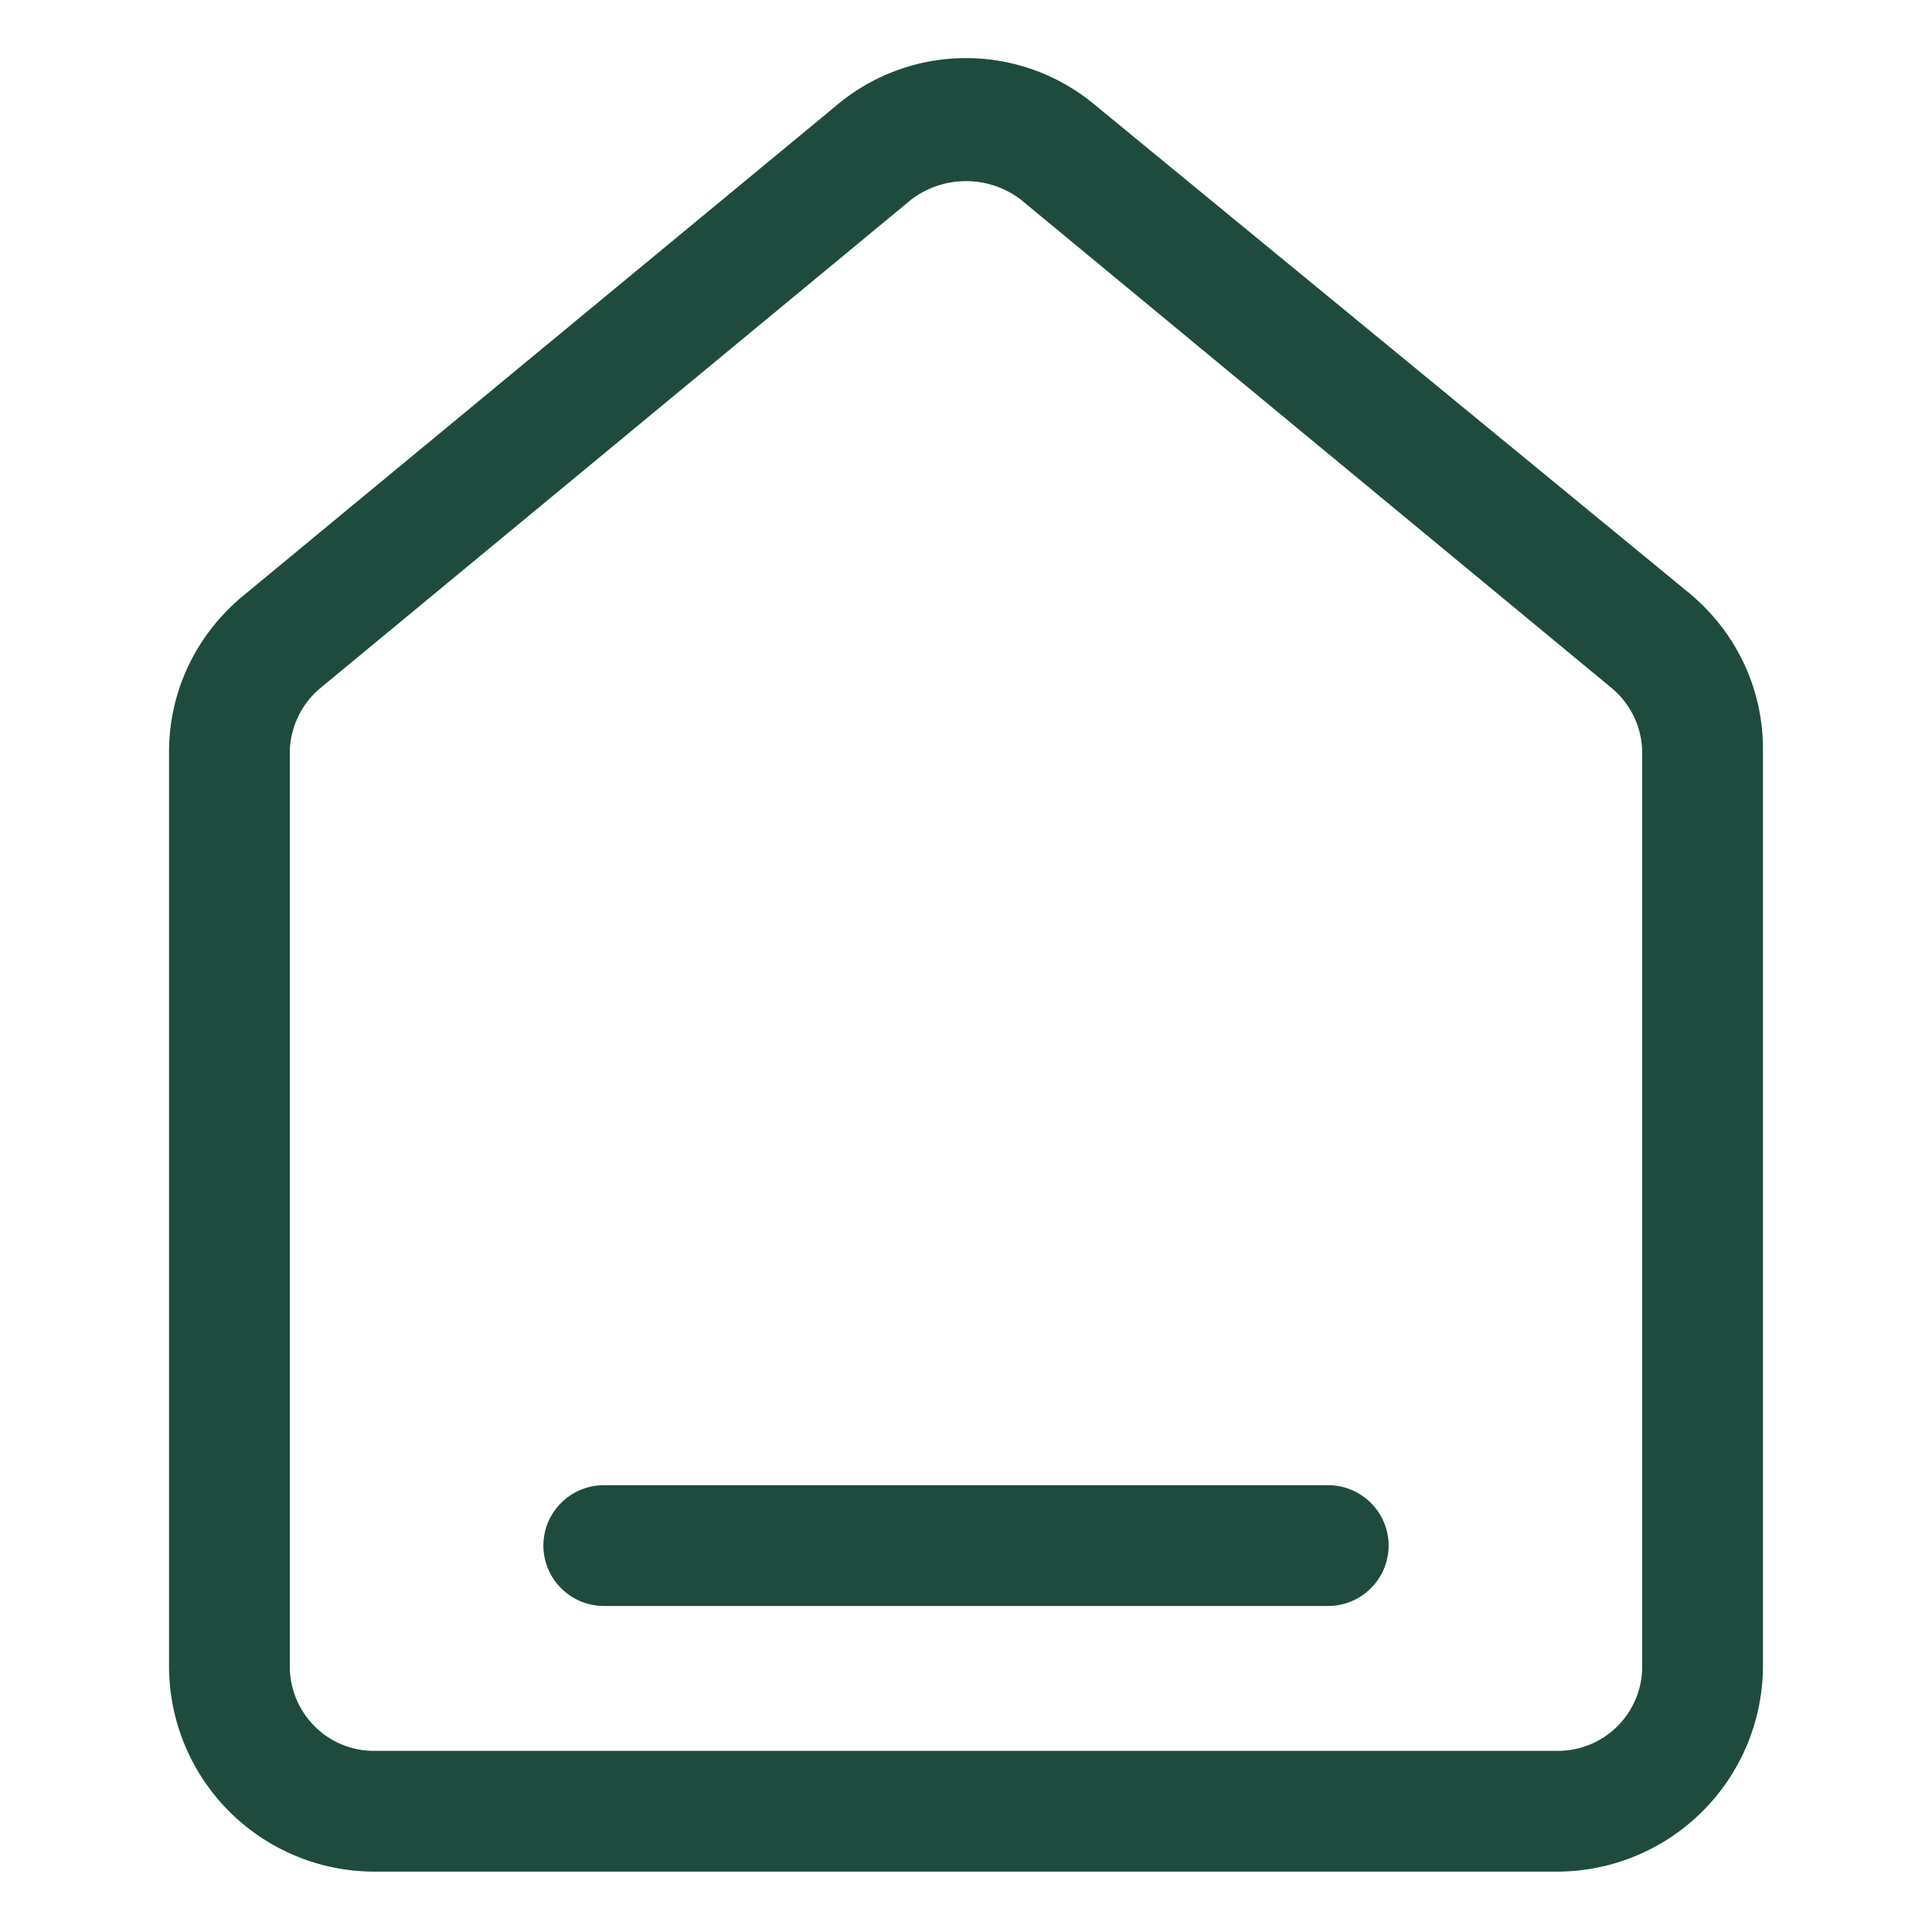
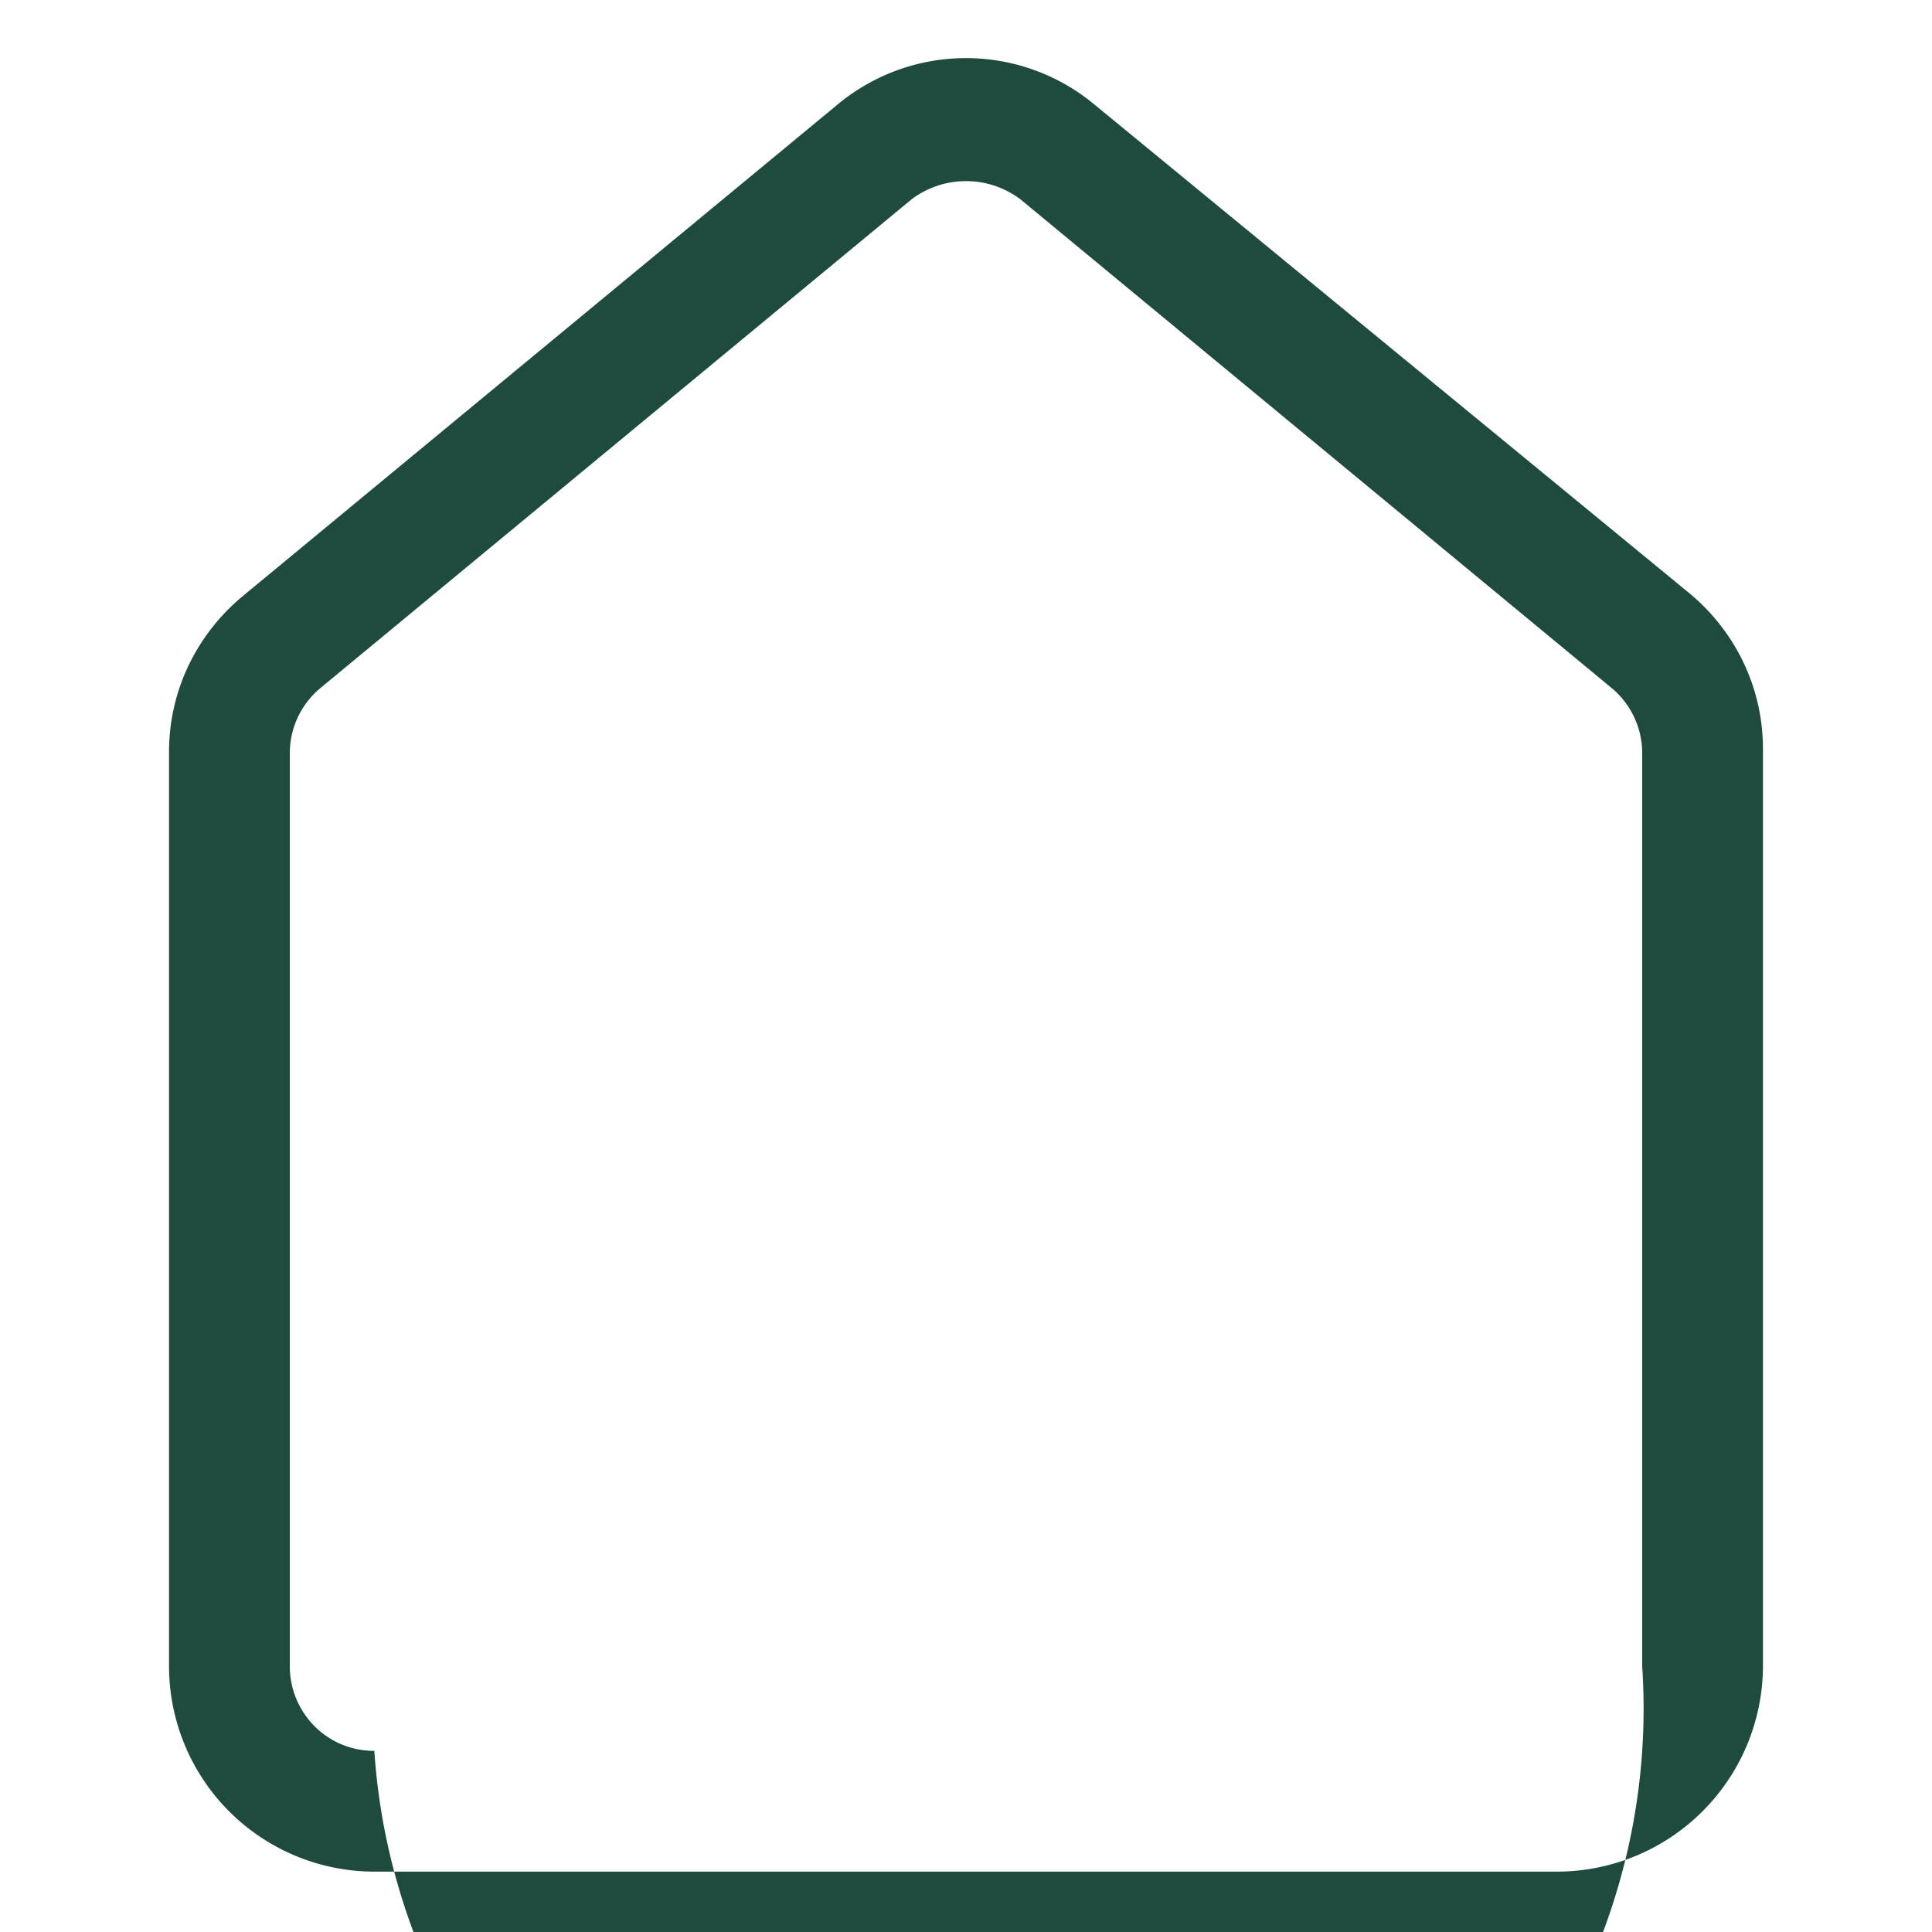
<svg xmlns="http://www.w3.org/2000/svg" width="20" height="20" fill="none">
-   <path d="M16.125 19.375H3.875A2.127 2.127 0 011.75 17.25V7.781c0-.625.281-1.218.781-1.625l6.125-5.062a2.08 2.08 0 012.688 0l6.125 5.031c.5.406.781 1 .781 1.625v9.469a2.134 2.134 0 01-2.125 2.156zM10 1.875a.936.936 0 00-.563.188L3.314 7.125A.88.88 0 003 7.781v9.469c0 .469.375.875.875.875h12.25A.873.873 0 0017 17.25V7.781a.88.88 0 00-.313-.656l-6.125-5.063A.936.936 0 0010 1.875z" fill="#1F4B3F" />
-   <path d="M13.75 16.625h-7.5A.627.627 0 015.625 16c0-.344.281-.625.625-.625h7.5c.344 0 .625.281.625.625a.627.627 0 01-.625.625z" fill="#1F4B3F" />
+   <path d="M16.125 19.375H3.875A2.127 2.127 0 011.75 17.25V7.781c0-.625.281-1.218.781-1.625l6.125-5.062a2.08 2.08 0 012.688 0l6.125 5.031c.5.406.781 1 .781 1.625v9.469a2.134 2.134 0 01-2.125 2.156zM10 1.875a.936.936 0 00-.563.188L3.314 7.125A.88.88 0 003 7.781v9.469c0 .469.375.875.875.875A.873.873 0 0017 17.25V7.781a.88.88 0 00-.313-.656l-6.125-5.063A.936.936 0 0010 1.875z" fill="#1F4B3F" />
</svg>